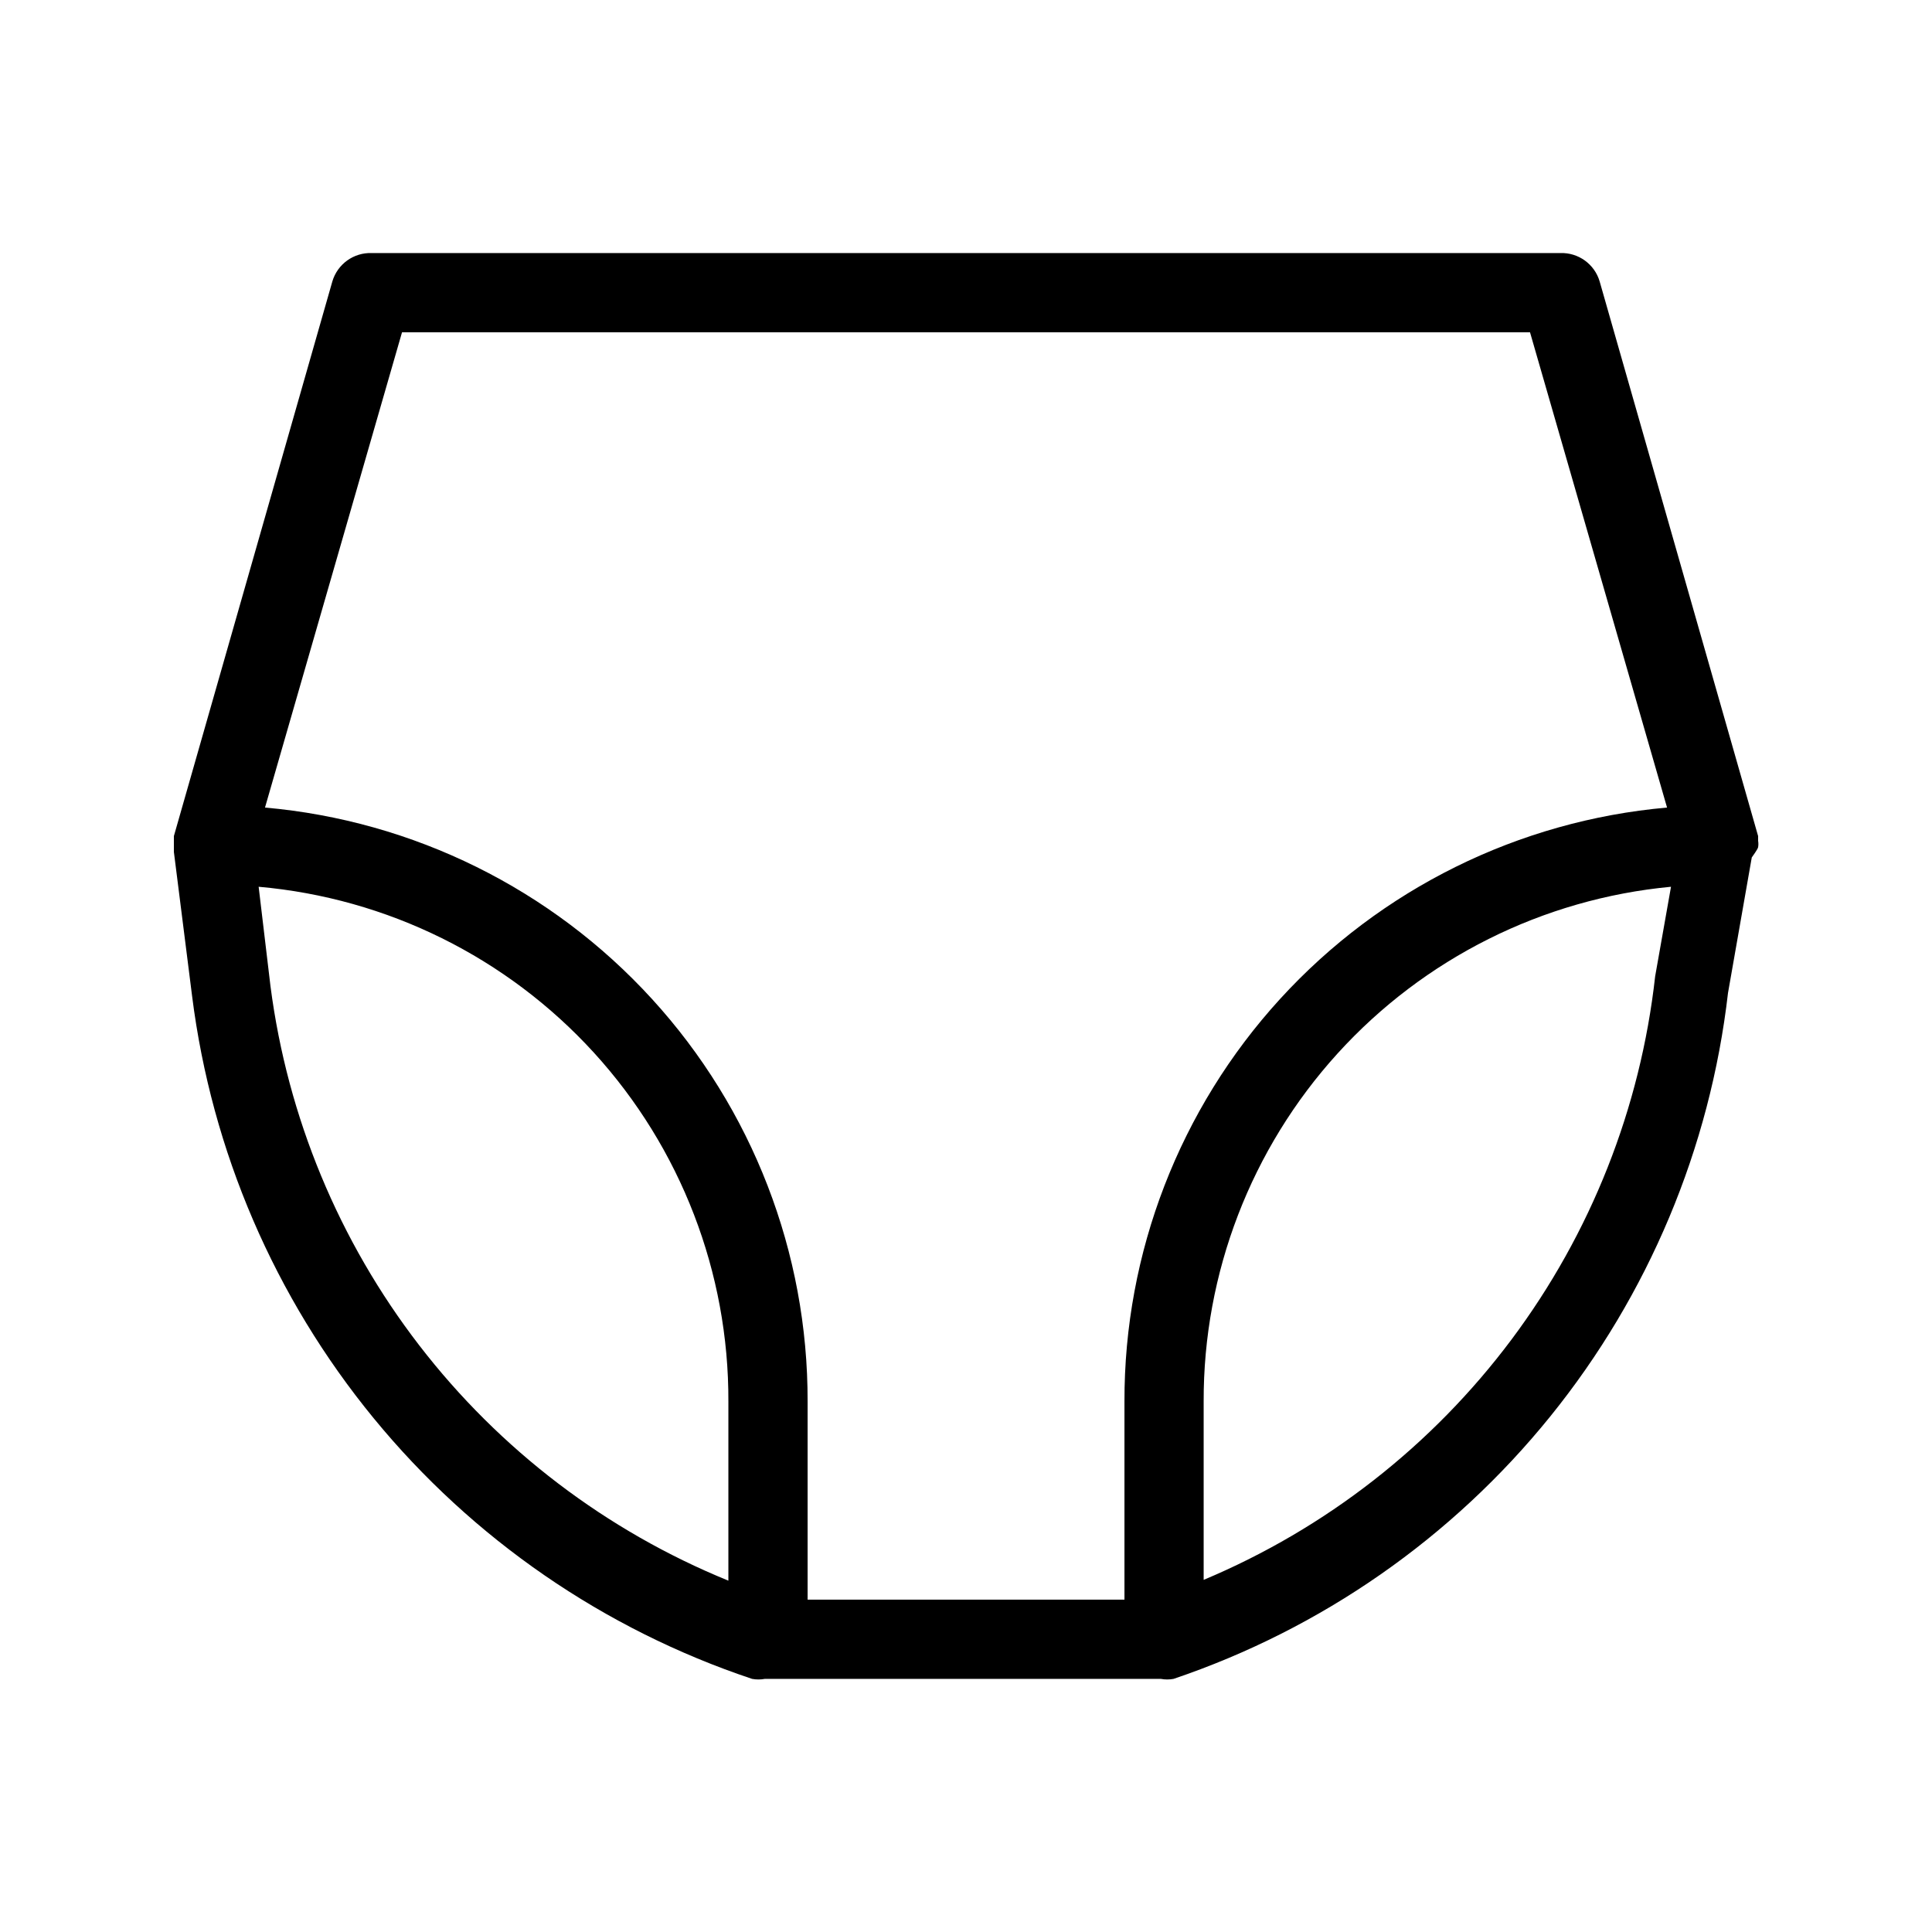
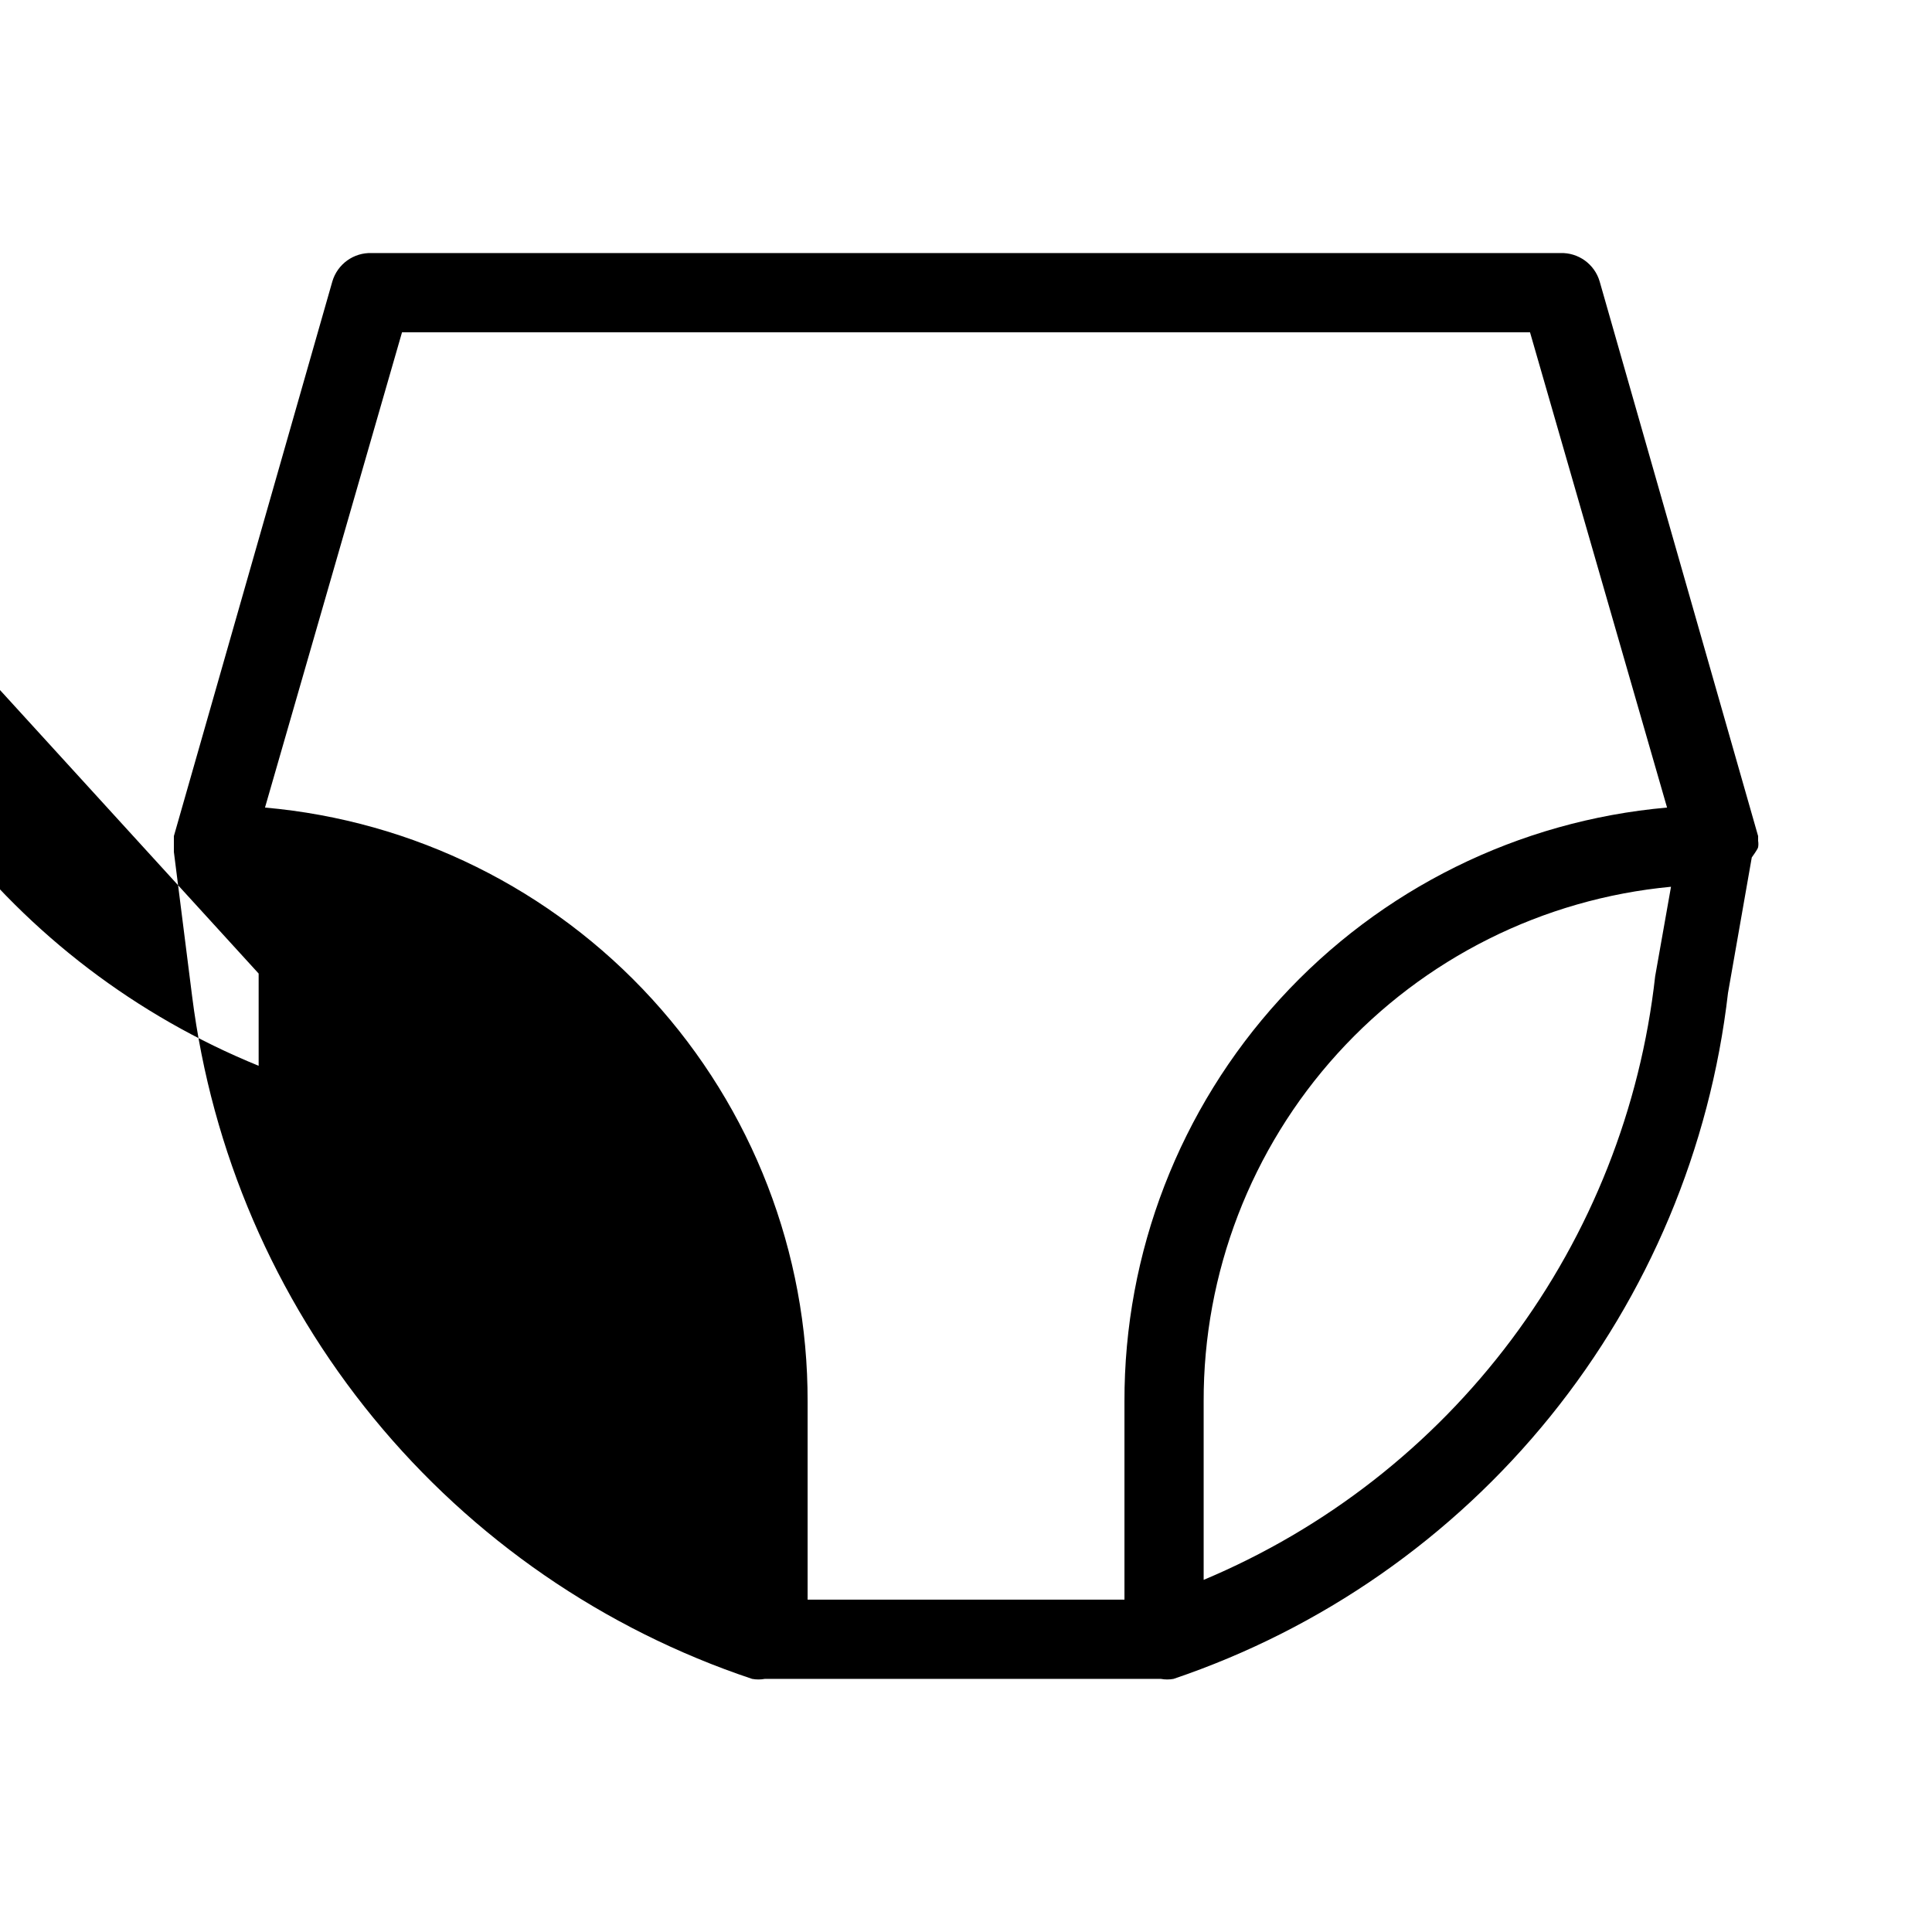
<svg xmlns="http://www.w3.org/2000/svg" fill="#000000" width="800px" height="800px" version="1.1" viewBox="144 144 512 512">
-   <path d="m609.92 368.51c0.094-0.559 0.094-1.125 0-1.68v-1.258l-41.984-146.95c-1.344-4.633-5.676-7.75-10.496-7.559h-314.88c-4.82-0.191-9.148 2.926-10.496 7.559l-41.984 146.95v1.469 1.469 1.258l4.828 38.207c5.184 41.078 21.863 79.855 48.121 111.87 26.254 32.012 61.023 55.961 100.29 69.078 1.109 0.203 2.246 0.203 3.359 0h104.96c1.109 0.203 2.246 0.203 3.356 0 39.207-13.258 73.836-37.383 99.855-69.57 26.016-32.188 42.348-71.105 47.09-112.22l6.297-35.895c0-0.004 1.68-2.312 1.68-2.731zm-359.38-136.45h298.93l36.316 125.95c-39.328 3.469-75.926 21.57-102.55 50.723-26.625 29.152-41.344 67.234-41.242 106.71v52.48h-83.969v-52.48c0.098-39.48-14.621-77.562-41.246-106.71-26.625-29.152-63.223-47.254-102.55-50.723zm-34.848 173.39-3.148-26.449c34.078 3 65.781 18.688 88.84 43.957 23.055 25.273 35.773 58.281 35.645 92.488v47.445c-32.336-13.18-60.602-34.691-81.914-62.348s-34.918-60.469-39.422-95.094zm247.29 157.23v-47.234c-0.098-34.094 12.551-66.992 35.465-92.238 22.918-25.246 54.441-41.016 88.387-44.207l-4.199 23.723v-0.004c-3.887 34.906-17.027 68.137-38.062 96.262-21.039 28.121-49.207 50.113-81.59 63.699z" />
+   <path d="m609.92 368.51c0.094-0.559 0.094-1.125 0-1.68v-1.258l-41.984-146.95c-1.344-4.633-5.676-7.75-10.496-7.559h-314.88c-4.82-0.191-9.148 2.926-10.496 7.559l-41.984 146.95v1.469 1.469 1.258l4.828 38.207c5.184 41.078 21.863 79.855 48.121 111.87 26.254 32.012 61.023 55.961 100.29 69.078 1.109 0.203 2.246 0.203 3.359 0h104.96c1.109 0.203 2.246 0.203 3.356 0 39.207-13.258 73.836-37.383 99.855-69.57 26.016-32.188 42.348-71.105 47.09-112.22l6.297-35.895c0-0.004 1.68-2.312 1.68-2.731zm-359.38-136.45h298.93l36.316 125.95c-39.328 3.469-75.926 21.57-102.55 50.723-26.625 29.152-41.344 67.234-41.242 106.71v52.48h-83.969v-52.48c0.098-39.48-14.621-77.562-41.246-106.71-26.625-29.152-63.223-47.254-102.55-50.723zm-34.848 173.39-3.148-26.449v47.445c-32.336-13.18-60.602-34.691-81.914-62.348s-34.918-60.469-39.422-95.094zm247.29 157.23v-47.234c-0.098-34.094 12.551-66.992 35.465-92.238 22.918-25.246 54.441-41.016 88.387-44.207l-4.199 23.723v-0.004c-3.887 34.906-17.027 68.137-38.062 96.262-21.039 28.121-49.207 50.113-81.59 63.699z" />
</svg>